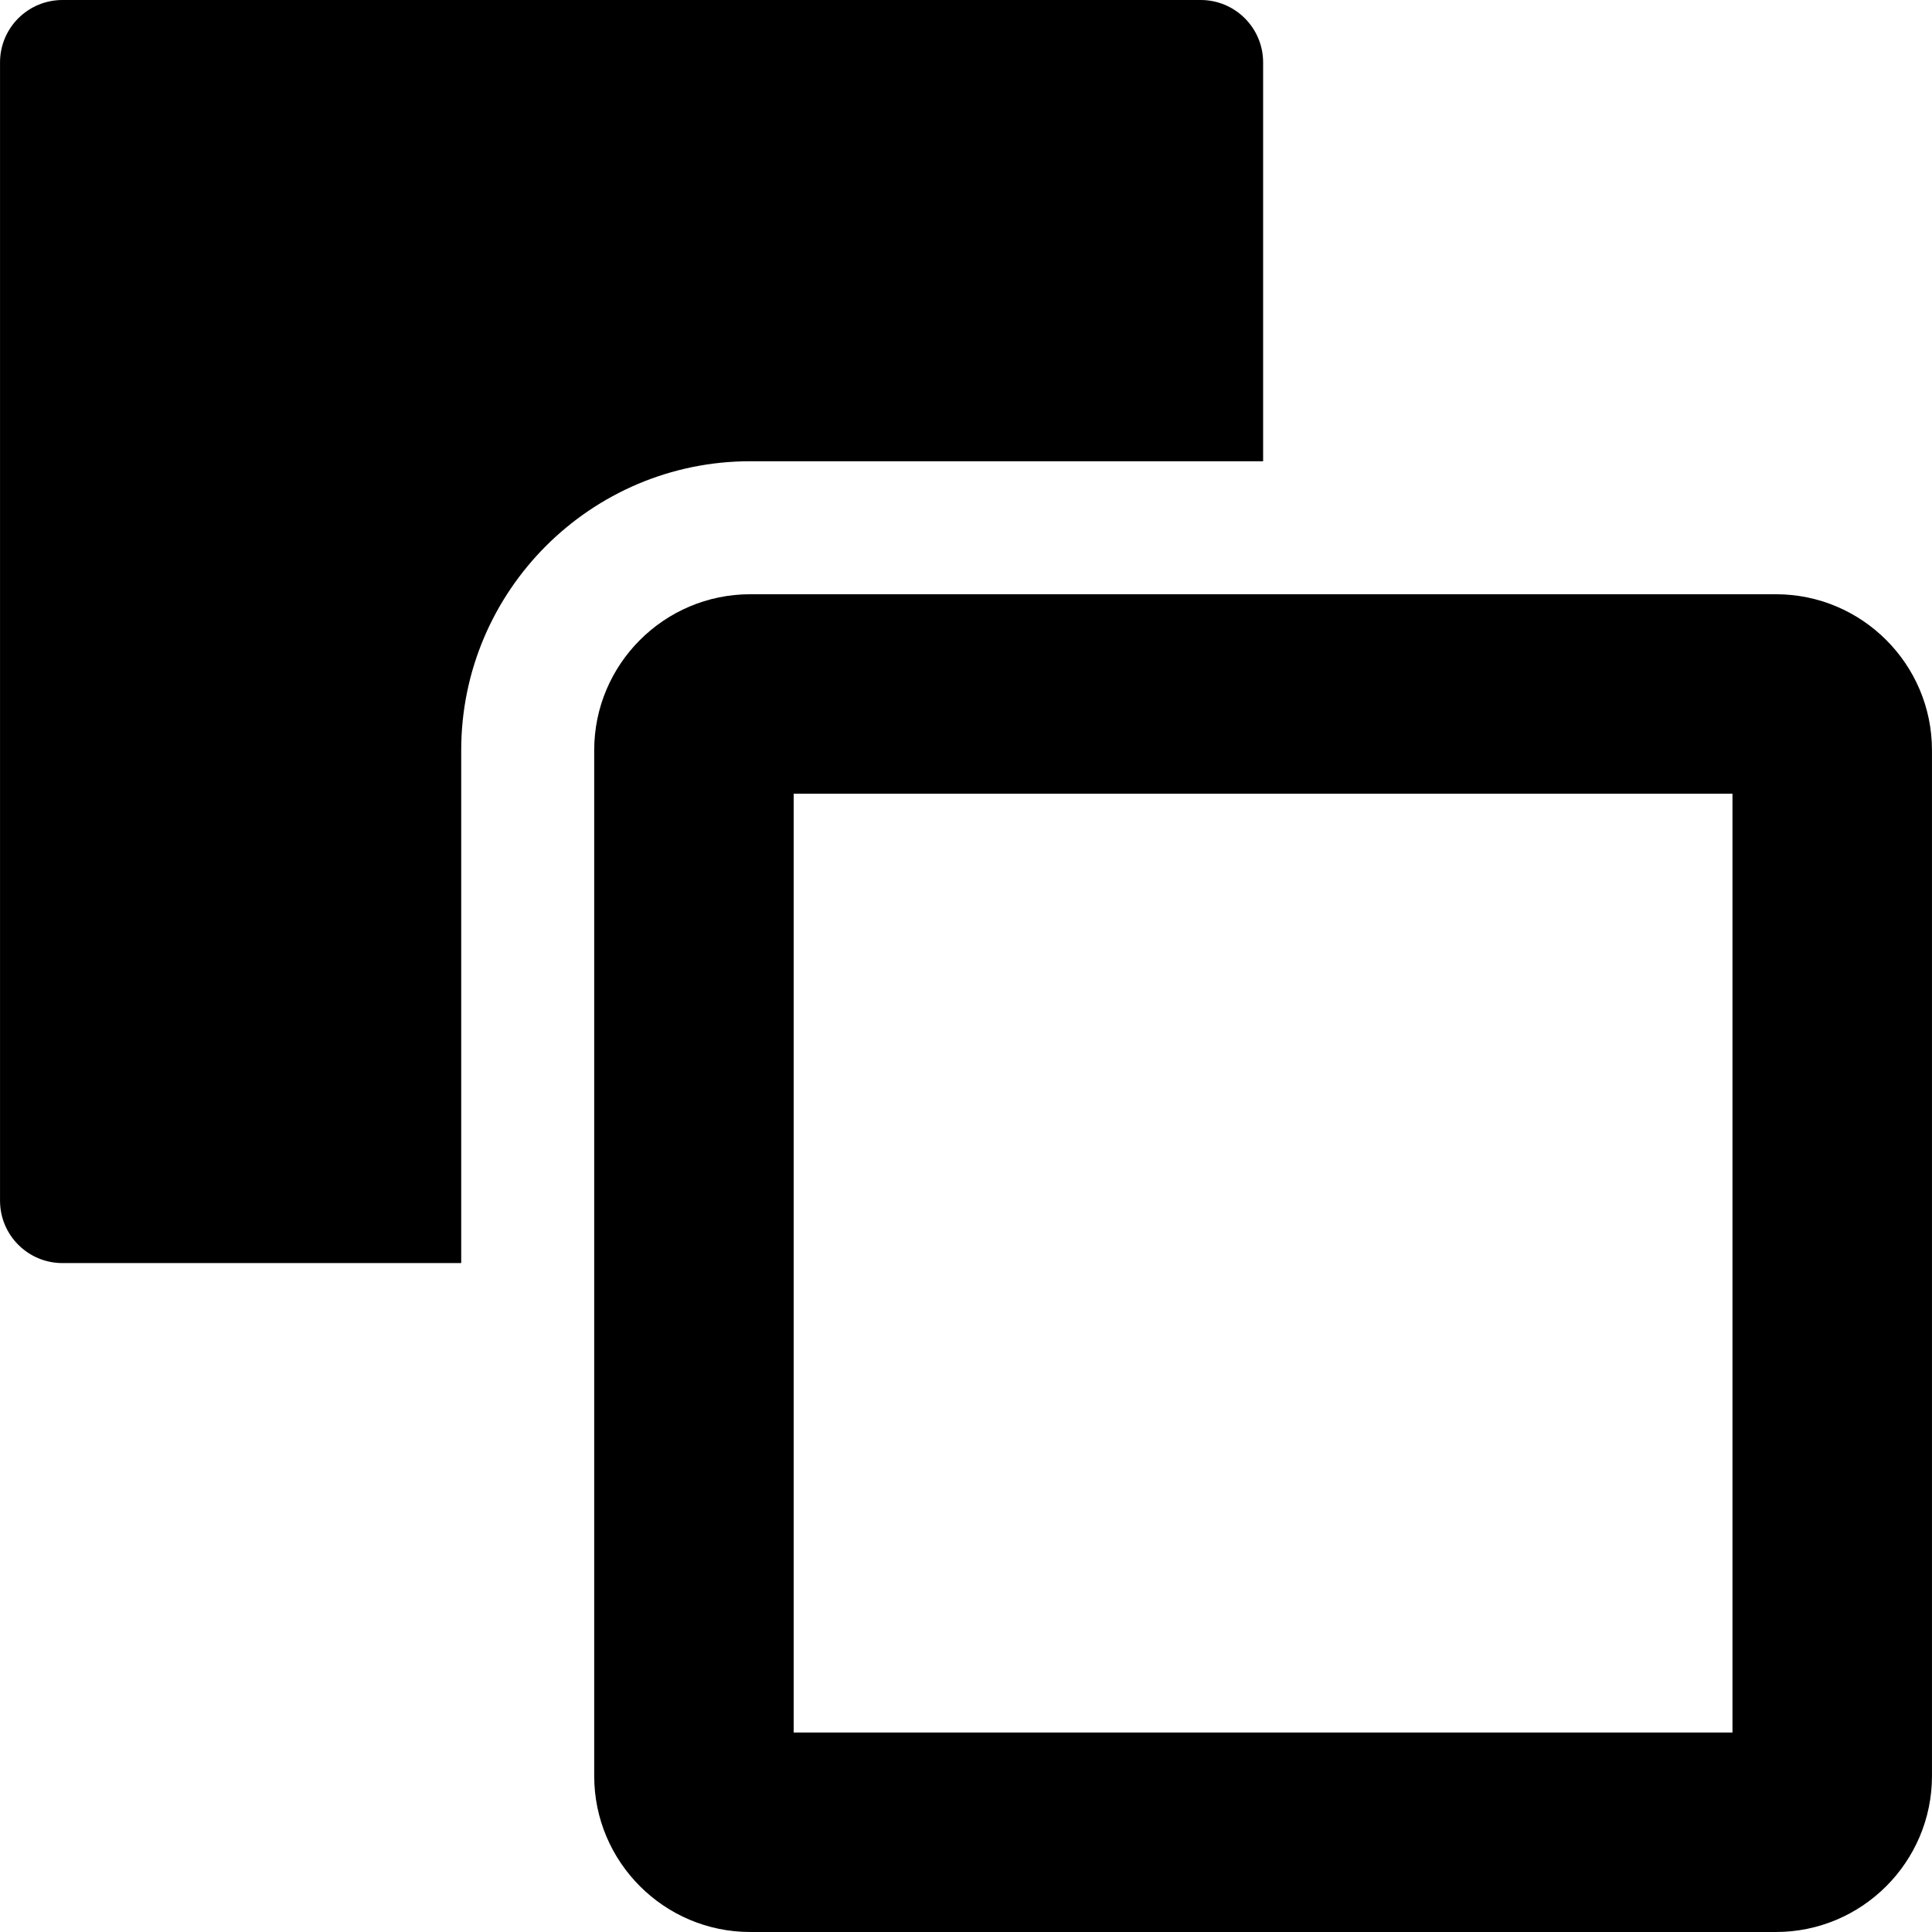
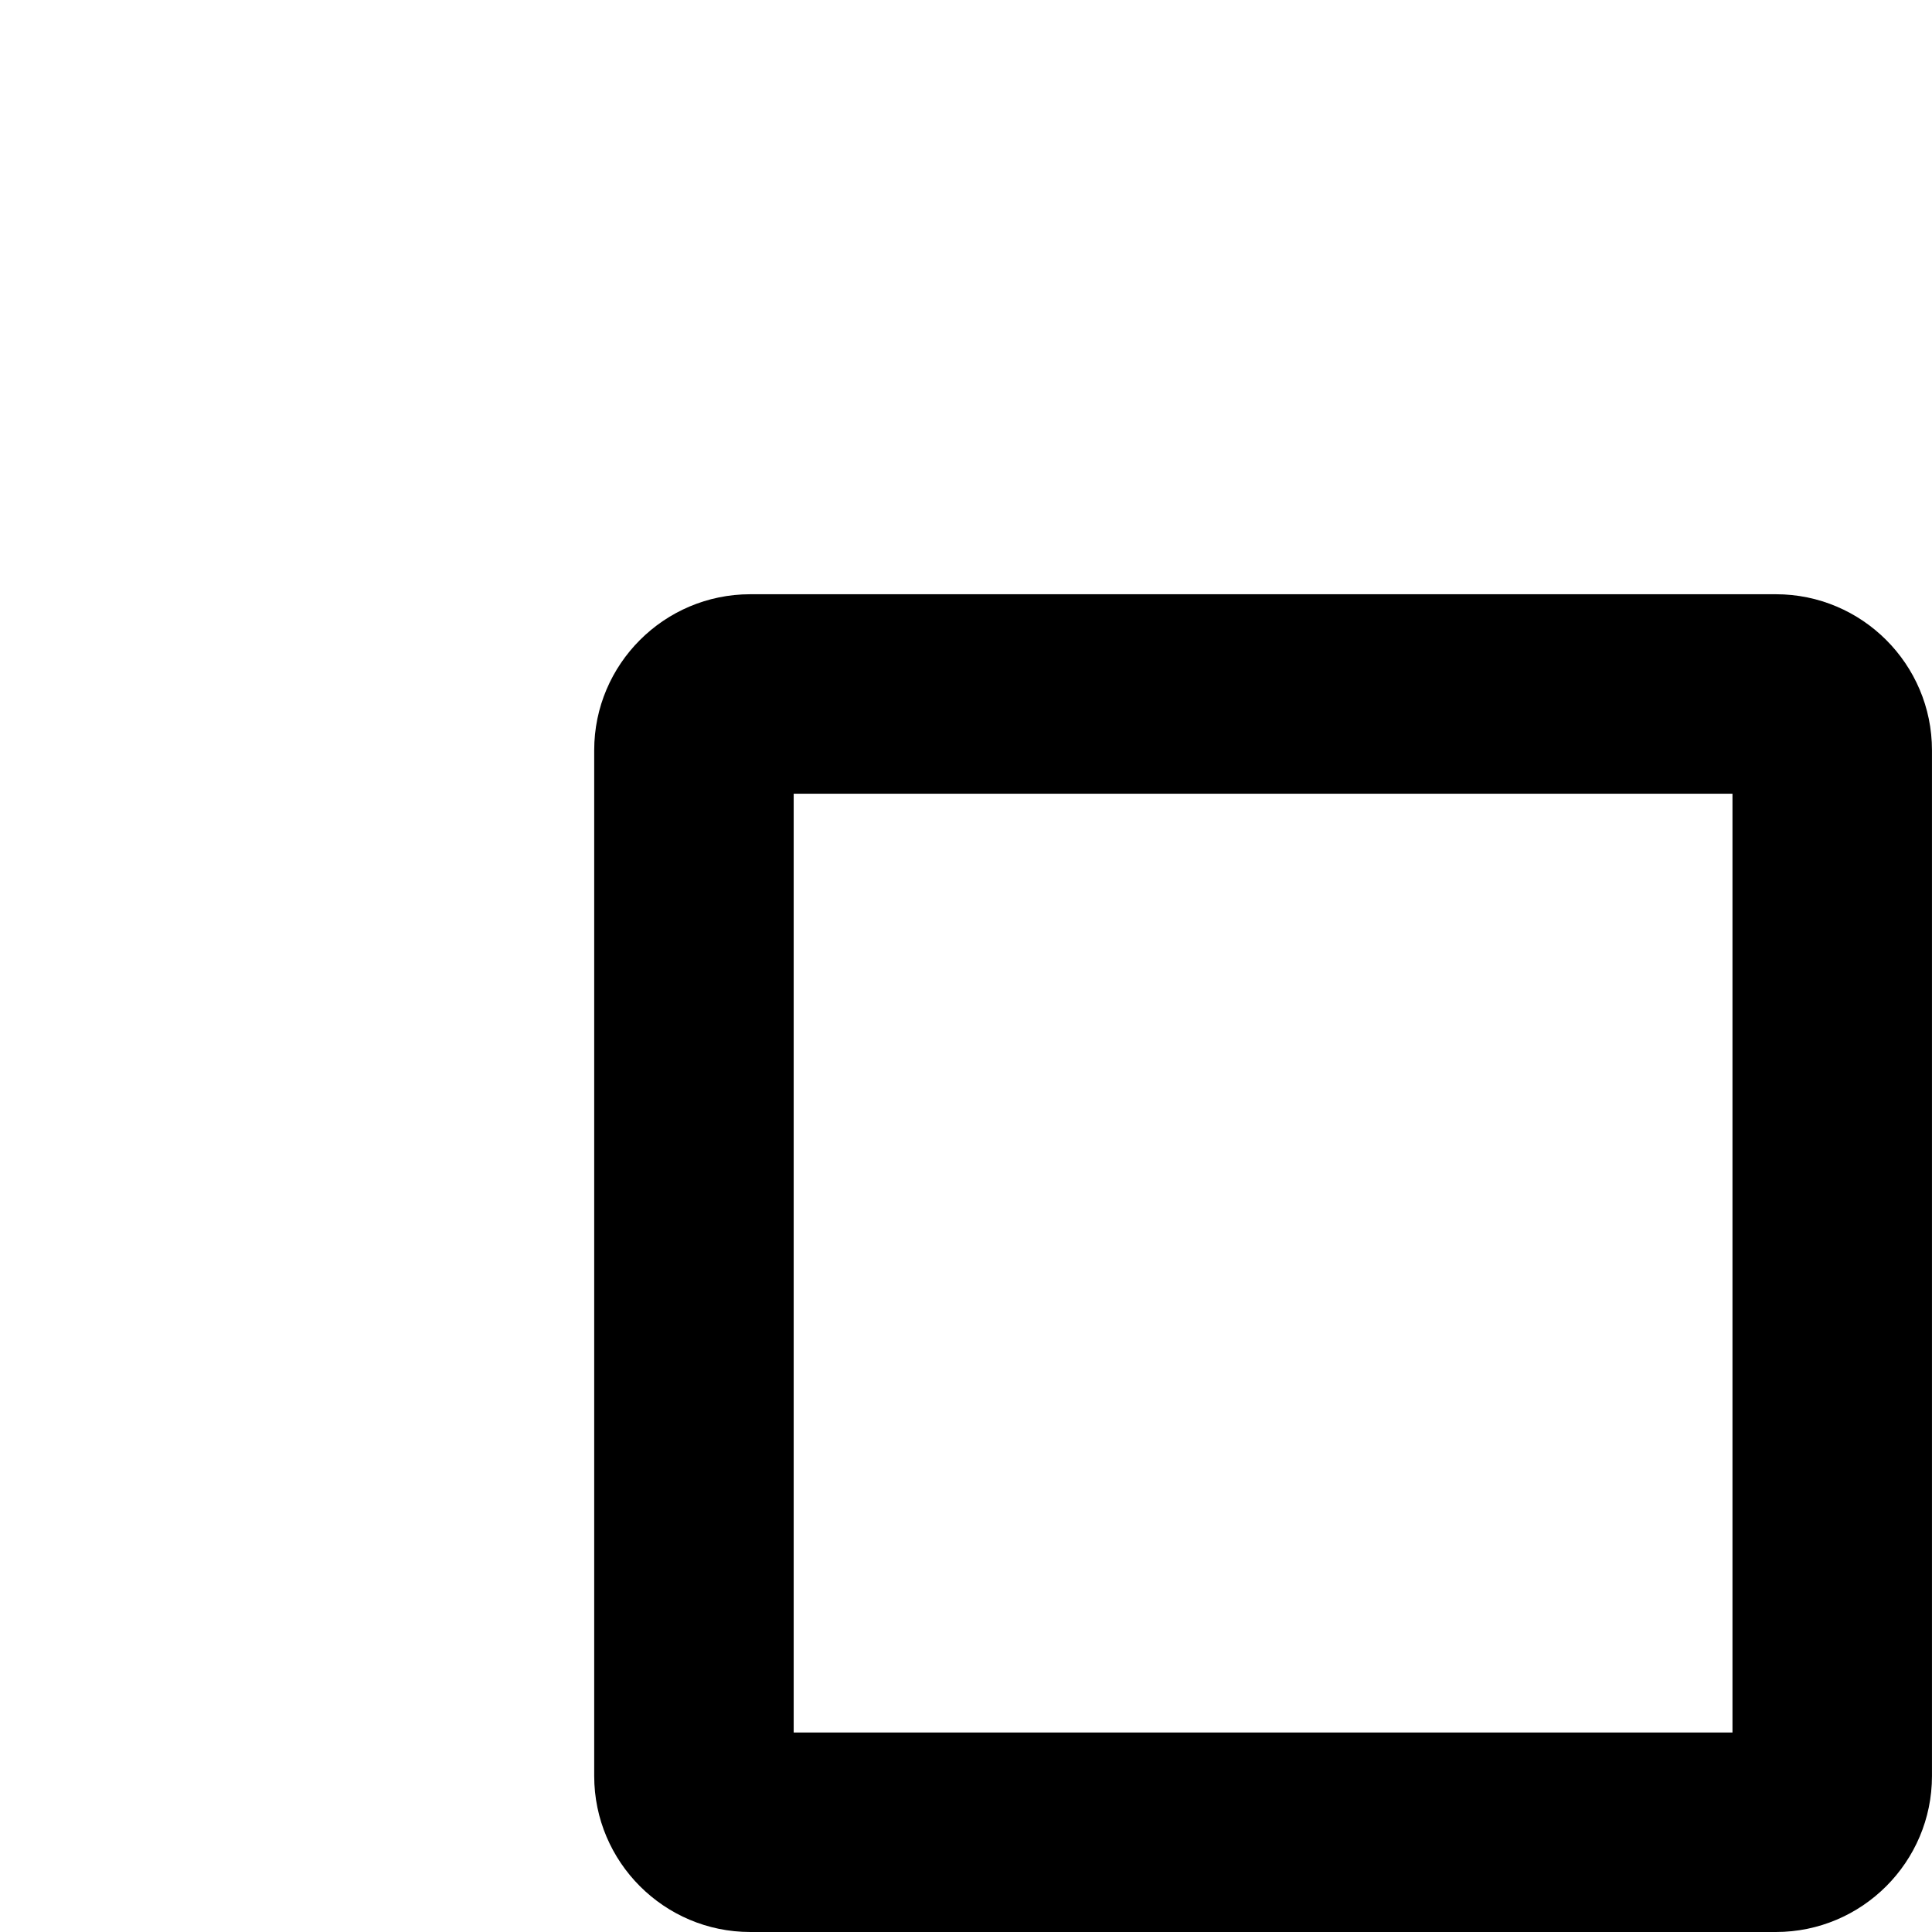
<svg xmlns="http://www.w3.org/2000/svg" fill="#000000" height="800px" width="800px" version="1.1" id="Capa_1" viewBox="0 0 479.846 479.846" xml:space="preserve">
  <g>
-     <path d="M313.719,114.557V15.498C313.719,6.936,306.768,0,298.217,0H15.522C6.945,0,0.007,6.936,0.007,15.498v282.695    c0,8.58,6.938,15.516,15.515,15.516h99.028V186.328c0-39.578,32.21-71.771,71.785-71.771H313.719z" />
    <path d="M441.083,147.59H186.336c-21.37,0-38.755,17.385-38.755,38.738v254.777c0,21.354,17.385,38.74,38.755,38.74h254.747    c21.37,0,38.755-17.387,38.755-38.74V186.328C479.838,164.975,462.453,147.59,441.083,147.59z M430.29,430.299H197.125V197.133    H430.29V430.299z" />
  </g>
</svg>